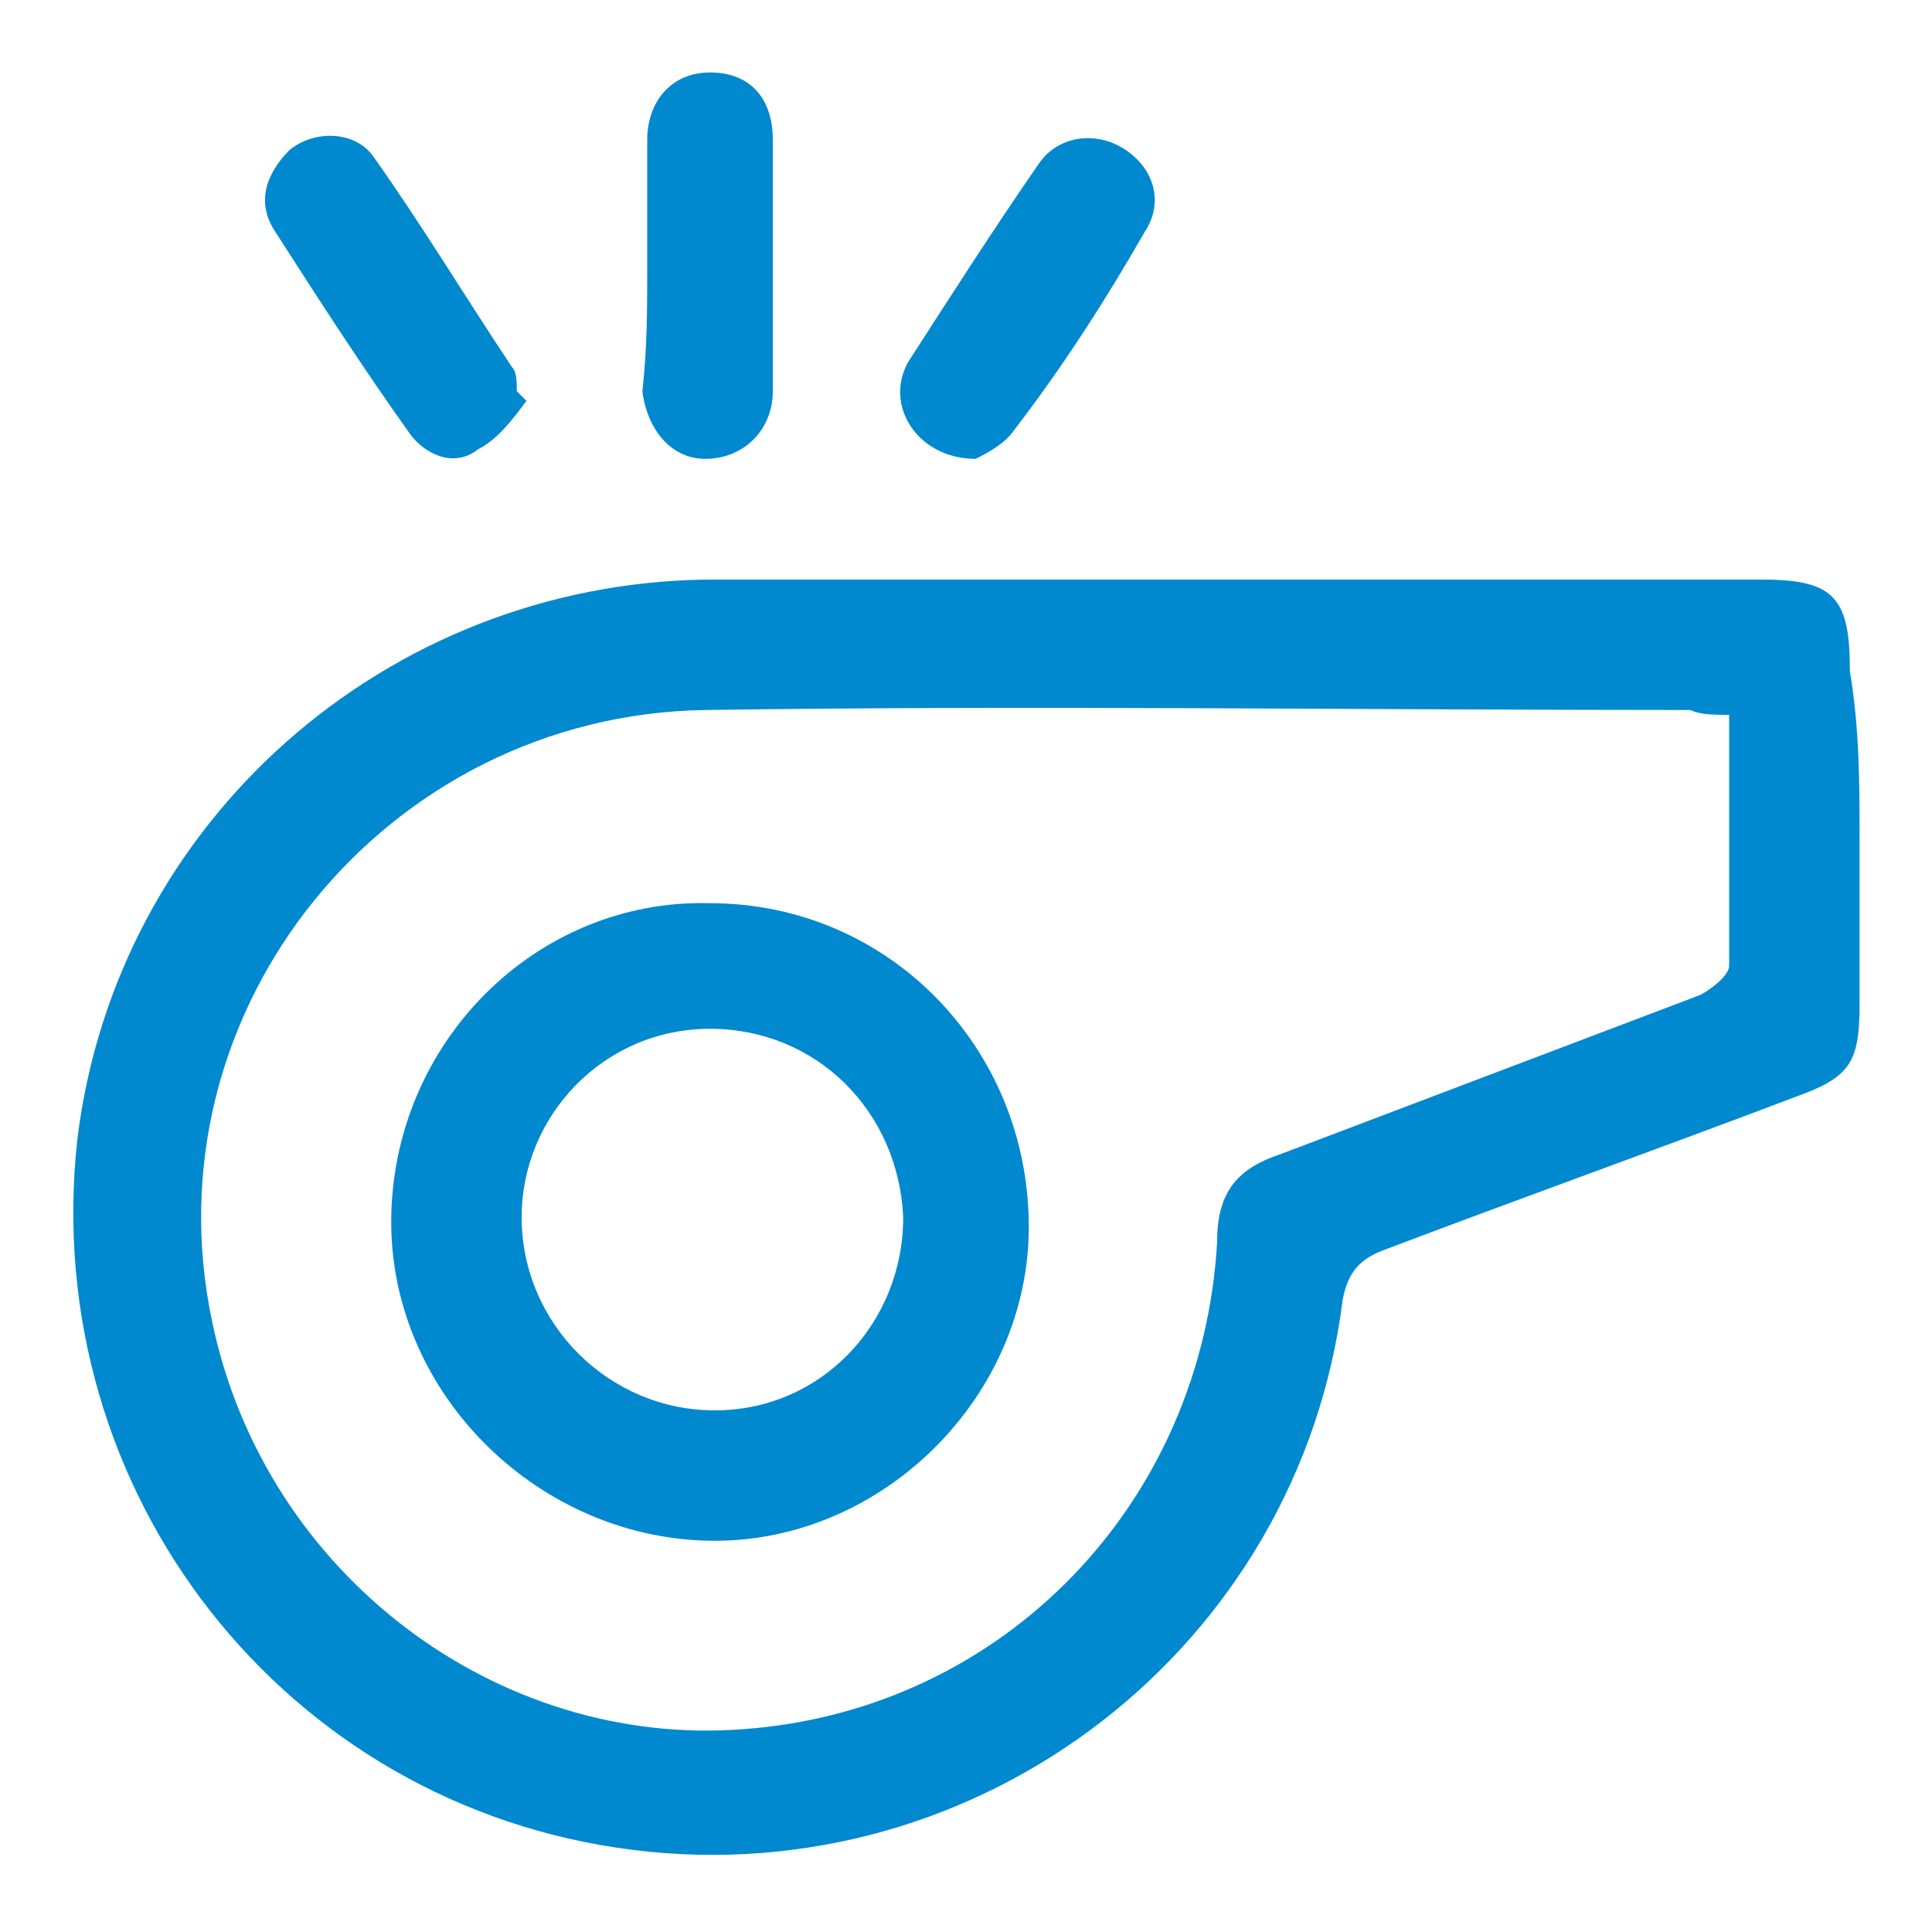
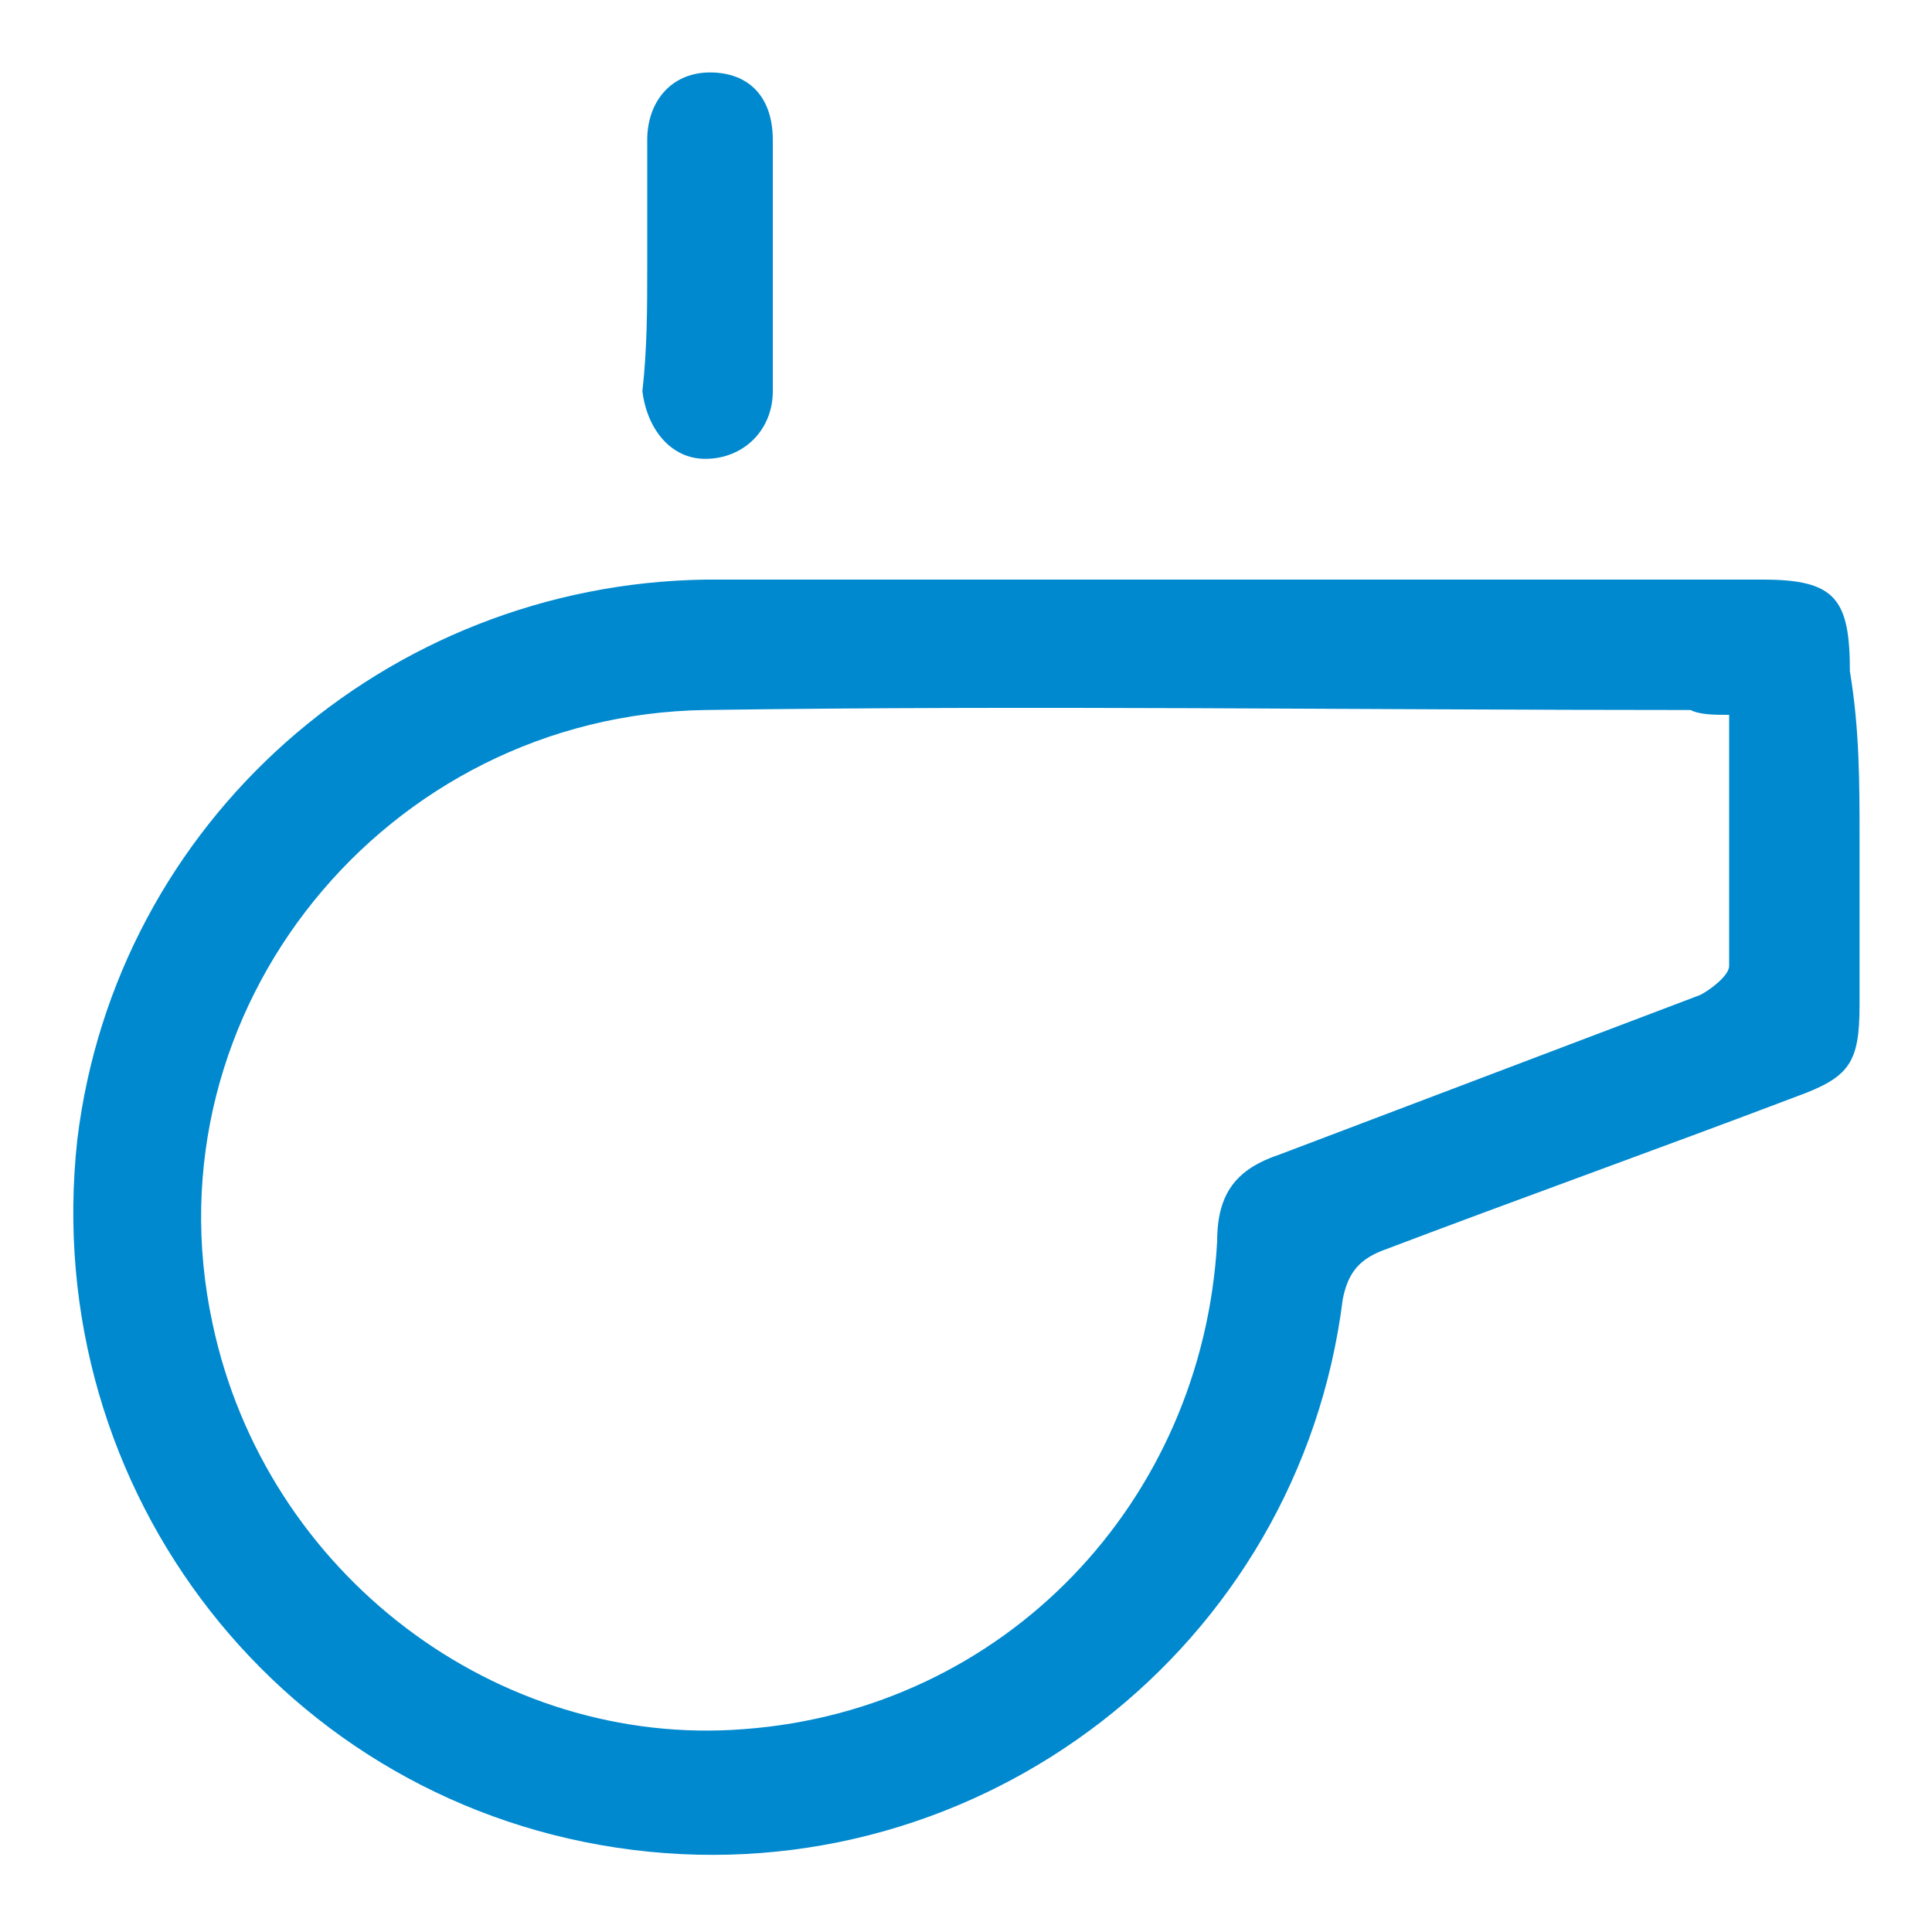
<svg xmlns="http://www.w3.org/2000/svg" version="1.1" id="Layer_1" x="0px" y="0px" viewBox="0 0 40 40" style="enable-background:new 0 0 40 40;" xml:space="preserve">
  <style type="text/css"> .st0{fill:#0089CF;} </style>
  <g>
    <path class="st0" d="M38.5,17.4c0,1.1,0,2.3,0,3.4c0,1.2-0.2,1.5-1.3,1.9c-2.9,1.1-5.7,2.1-8.6,3.2c-0.5,0.2-0.7,0.5-0.8,1 c-0.9,7.2-7.5,12.3-14.7,11.4C5.9,37.4,0.8,30.9,1.6,23.6c0.8-6.6,6.4-11.5,13-11.6c7.3,0,14.6,0,21.9,0c1.5,0,1.8,0.4,1.8,1.9 C38.5,15.1,38.5,16.2,38.5,17.4z M35.8,14.8c-0.3,0-0.6,0-0.8-0.1c-6.8,0-13.6-0.1-20.4,0C8,14.8,3,20.9,4.4,27.4 c1.1,5.2,5.9,8.8,11,8.4c5.4-0.4,9.5-4.7,9.8-10.1c0-1,0.4-1.5,1.3-1.8c2.9-1.1,5.8-2.2,8.7-3.3c0.2-0.1,0.6-0.4,0.6-0.6 C35.8,18.3,35.8,16.6,35.8,14.8z" />
    <path class="st0" d="M13.4,5.5c0-0.9,0-1.7,0-2.6c0-0.8,0.5-1.4,1.3-1.4c0.8,0,1.3,0.5,1.3,1.4c0,1.7,0,3.4,0,5.2 c0,0.8-0.6,1.4-1.4,1.4c-0.7,0-1.2-0.6-1.3-1.4C13.4,7.2,13.4,6.4,13.4,5.5C13.4,5.5,13.4,5.5,13.4,5.5z" />
-     <path class="st0" d="M20.2,9.5c-1.2,0-1.9-1.1-1.4-2c0.9-1.4,1.8-2.8,2.7-4.1c0.4-0.6,1.2-0.7,1.8-0.3c0.6,0.4,0.8,1.1,0.4,1.7 C22.9,6.2,22,7.6,21,8.9C20.8,9.2,20.4,9.4,20.2,9.5z" />
-     <path class="st0" d="M10.9,8.3c-0.3,0.4-0.6,0.8-1,1C9.4,9.7,8.8,9.4,8.5,9c-1-1.4-1.9-2.8-2.8-4.2C5.3,4.2,5.5,3.6,6,3.1 c0.5-0.4,1.3-0.4,1.7,0.1c1,1.4,1.9,2.9,2.9,4.4c0.1,0.1,0.1,0.3,0.1,0.5C10.8,8.2,10.9,8.3,10.9,8.3z" />
-     <path class="st0" d="M8.1,25.3c0-3.7,3-6.7,6.6-6.6c3.7,0,6.6,3,6.6,6.7c0,3.5-3,6.5-6.5,6.5C11.2,31.9,8.1,28.9,8.1,25.3z M14.7,21.3c-2.2,0-3.9,1.8-3.9,3.9c0,2.2,1.8,4,4,4c2.2,0,3.9-1.8,3.9-4C18.6,23,16.9,21.3,14.7,21.3z" />
  </g>
</svg>